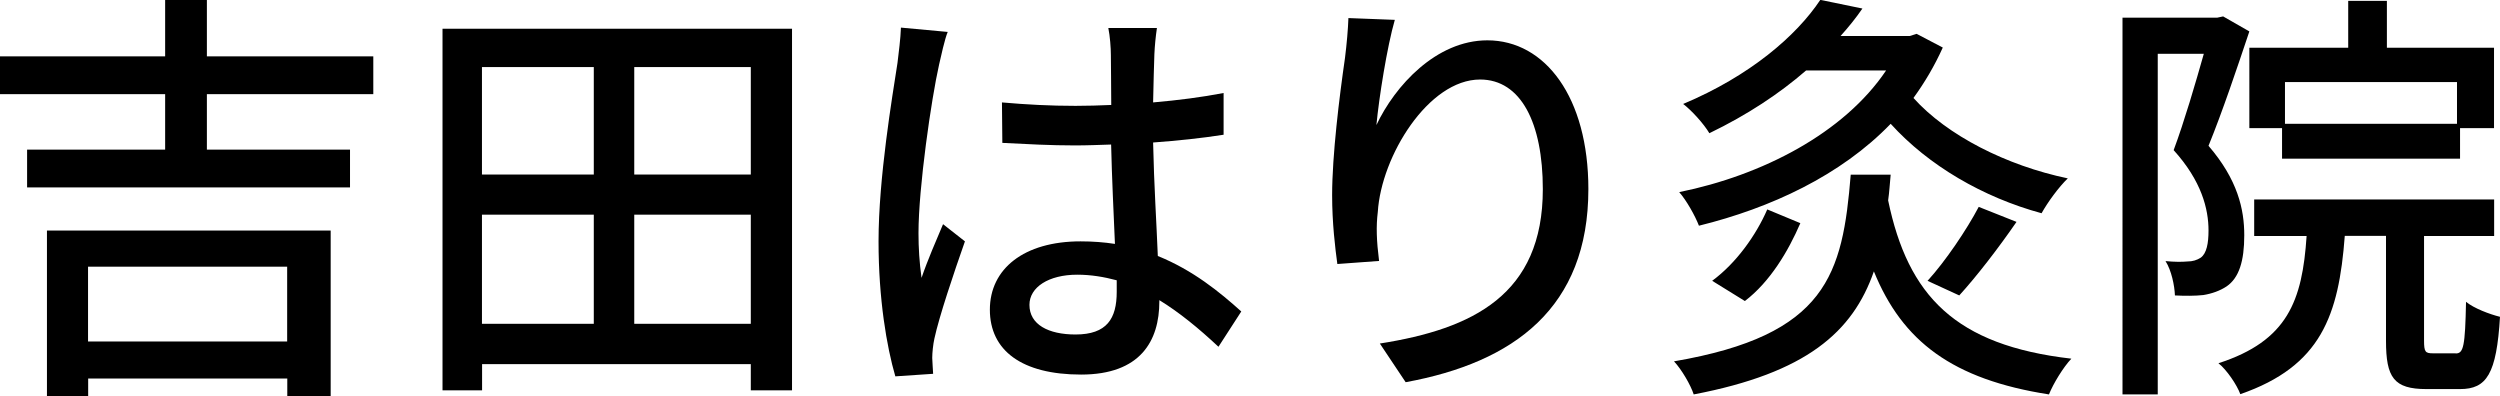
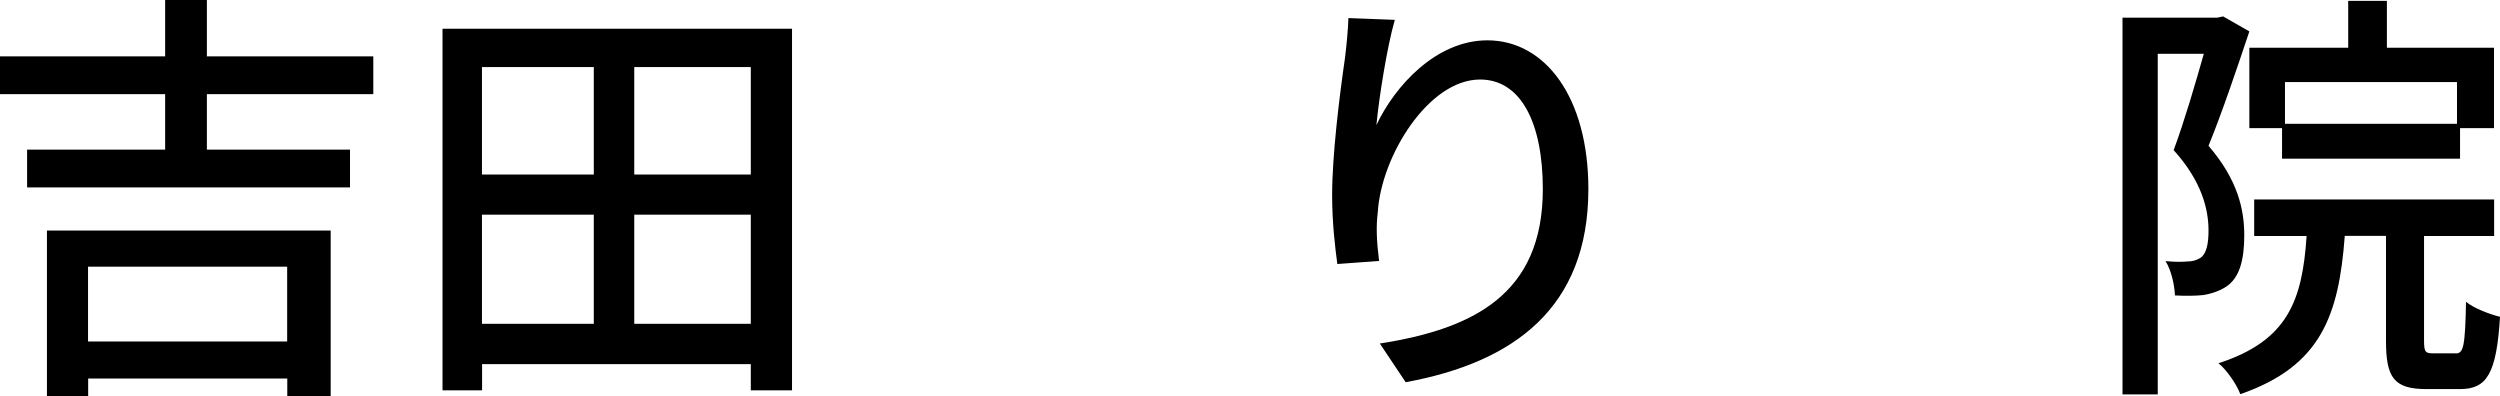
<svg xmlns="http://www.w3.org/2000/svg" id="_レイヤー_2" viewBox="0 0 196.49 31.16">
  <defs>
    <style>.cls-1{stroke-width:0px;}</style>
  </defs>
  <g id="_レイヤー_2-2">
    <path class="cls-1" d="m16.26,7.4v4.36h11.25v2.97H2.13v-2.97h10.85v-4.36H0v-2.97h12.98V0h3.28v4.43h13.08v2.97h-13.08ZM3.68,18.12h22.31v13.05h-3.41v-1.42H6.93v1.42h-3.24v-13.05Zm3.24,2.84v5.88h15.65v-5.88H6.93Z" />
    <path class="cls-1" d="m62.25,2.26v28.42h-3.24v-2.06h-21.12v2.06h-3.11V2.26h27.48Zm-24.37,3.01v8.45h8.79V5.27h-8.79Zm0,20.18h8.79v-8.58h-8.79v8.58ZM59.01,5.27h-9.16v8.45h9.16V5.27Zm0,20.18v-8.58h-9.16v8.58h9.16Z" />
-     <path class="cls-1" d="m74.49,2.5c-.24.57-.54,1.96-.68,2.57-.61,2.7-1.62,9.67-1.62,13.25,0,1.18.07,2.3.24,3.52.47-1.39,1.18-3.01,1.69-4.22l1.72,1.35c-.88,2.5-2.03,5.92-2.4,7.64-.1.44-.17,1.12-.17,1.52.03.34.03.84.07,1.25l-2.97.2c-.68-2.33-1.32-6.08-1.32-10.61,0-5,1.08-11.36,1.49-14.03.1-.85.24-1.89.27-2.77l3.68.34Zm21.26,24.74c-1.55-1.45-3.08-2.7-4.63-3.65v.1c0,3.11-1.49,5.75-6.15,5.75s-7.17-1.89-7.17-5.1,2.67-5.37,7.13-5.37c.95,0,1.86.07,2.7.2-.1-2.33-.24-5.21-.3-7.81-.95.03-1.89.07-2.84.07-1.93,0-3.75-.1-5.71-.2l-.03-3.18c1.93.17,3.79.27,5.78.27.95,0,1.86-.03,2.81-.07,0-1.66-.03-3.08-.03-3.92,0-.57-.07-1.49-.2-2.13h3.82c-.1.68-.17,1.39-.2,2.06-.03.85-.07,2.26-.1,3.79,1.96-.17,3.82-.41,5.54-.74v3.28c-1.72.27-3.62.47-5.54.61.07,3.35.27,6.35.37,8.92,2.77,1.12,4.87,2.84,6.56,4.36l-1.79,2.77Zm-7.98-5.21c-1.01-.27-2.03-.44-3.11-.44-2.23,0-3.75.98-3.75,2.37,0,1.55,1.49,2.33,3.62,2.33,2.47,0,3.24-1.25,3.24-3.35v-.91Z" />
    <path class="cls-1" d="m109.63,1.55c-.61,2.1-1.25,6.15-1.45,8.28,1.45-3.08,4.7-6.66,8.72-6.66,4.56,0,7.94,4.5,7.94,11.69,0,9.33-5.85,13.62-14.36,15.18l-2.03-3.04c7.33-1.15,12.81-3.85,12.81-12.13,0-5.21-1.72-8.62-4.93-8.62-4.06,0-7.77,6.02-8.04,10.41-.14,1.12-.1,2.26.1,3.85l-3.28.24c-.17-1.25-.41-3.21-.41-5.41,0-3.14.57-7.74,1.01-10.78.14-1.12.24-2.26.27-3.14l3.65.14Z" />
-     <path class="cls-1" d="m148.6,13.72c-.07.68-.1,1.35-.2,2.03,1.56,7.5,5.27,11.39,14.4,12.44-.64.68-1.42,1.96-1.76,2.81-7.57-1.18-11.52-4.16-13.76-9.67-1.66,4.77-5.31,7.98-14.16,9.67-.24-.74-.95-1.96-1.55-2.6,12.03-2.06,13.25-6.83,13.89-14.67h3.14Zm4.09-9.97c-.64,1.42-1.42,2.74-2.3,3.95,2.64,2.94,7.3,5.31,12.13,6.32-.71.68-1.59,1.89-2.06,2.74-4.6-1.25-8.89-3.75-11.86-7.03-3.92,4.06-9.43,6.62-15.07,8.01-.3-.78-.98-1.99-1.55-2.64,6.52-1.32,12.94-4.63,16.26-9.56h-6.29c-2.1,1.82-4.6,3.48-7.6,4.93-.44-.74-1.39-1.79-2.06-2.3,5.24-2.2,8.89-5.34,10.78-8.18l3.31.68c-.51.74-1.08,1.45-1.72,2.16h5.44l.54-.17,2.06,1.08Zm-18.12,18.32c1.89-1.39,3.45-3.58,4.33-5.61l2.6,1.08c-.95,2.2-2.37,4.6-4.36,6.12l-2.57-1.59Zm16.93,0c1.39-1.52,3.08-4.02,4.02-5.81l2.97,1.18c-1.42,2.06-3.14,4.29-4.5,5.78l-2.5-1.15Z" />
    <path class="cls-1" d="m176.79,2.47c-.95,2.84-2.13,6.35-3.21,8.99,2.3,2.67,2.81,5,2.81,7.03s-.41,3.35-1.39,4.02c-.51.34-1.15.57-1.83.68-.64.07-1.45.07-2.23.03-.03-.78-.27-1.96-.74-2.7.71.07,1.28.07,1.72.03.41,0,.74-.1,1.05-.3.47-.34.61-1.15.61-2.13,0-1.69-.54-3.89-2.74-6.32.84-2.26,1.72-5.27,2.37-7.57h-3.62v26.77h-2.77V1.39h7.44l.47-.1,2.06,1.18Zm16.22,25.31c.61,0,.74-.54.81-4.06.61.51,1.86.98,2.67,1.18-.27,4.5-1.05,5.68-3.14,5.68h-2.64c-2.57,0-3.18-.91-3.18-3.79v-8.25h-3.24c-.47,6.25-1.86,10.24-8.21,12.44-.27-.74-1.08-1.93-1.72-2.43,5.44-1.76,6.59-4.9,6.93-10h-4.12v-2.87h18.86v2.87h-5.51v8.21c0,.91.1,1.01.71,1.01h1.79Zm-8.45-24.03V.07h3.04v3.68h8.42v6.32h-2.67v2.4h-13.99v-2.4h-2.57V3.75h7.77Zm8.55,2.7h-13.52v3.28h13.52v-3.28Z" />
  </g>
</svg>